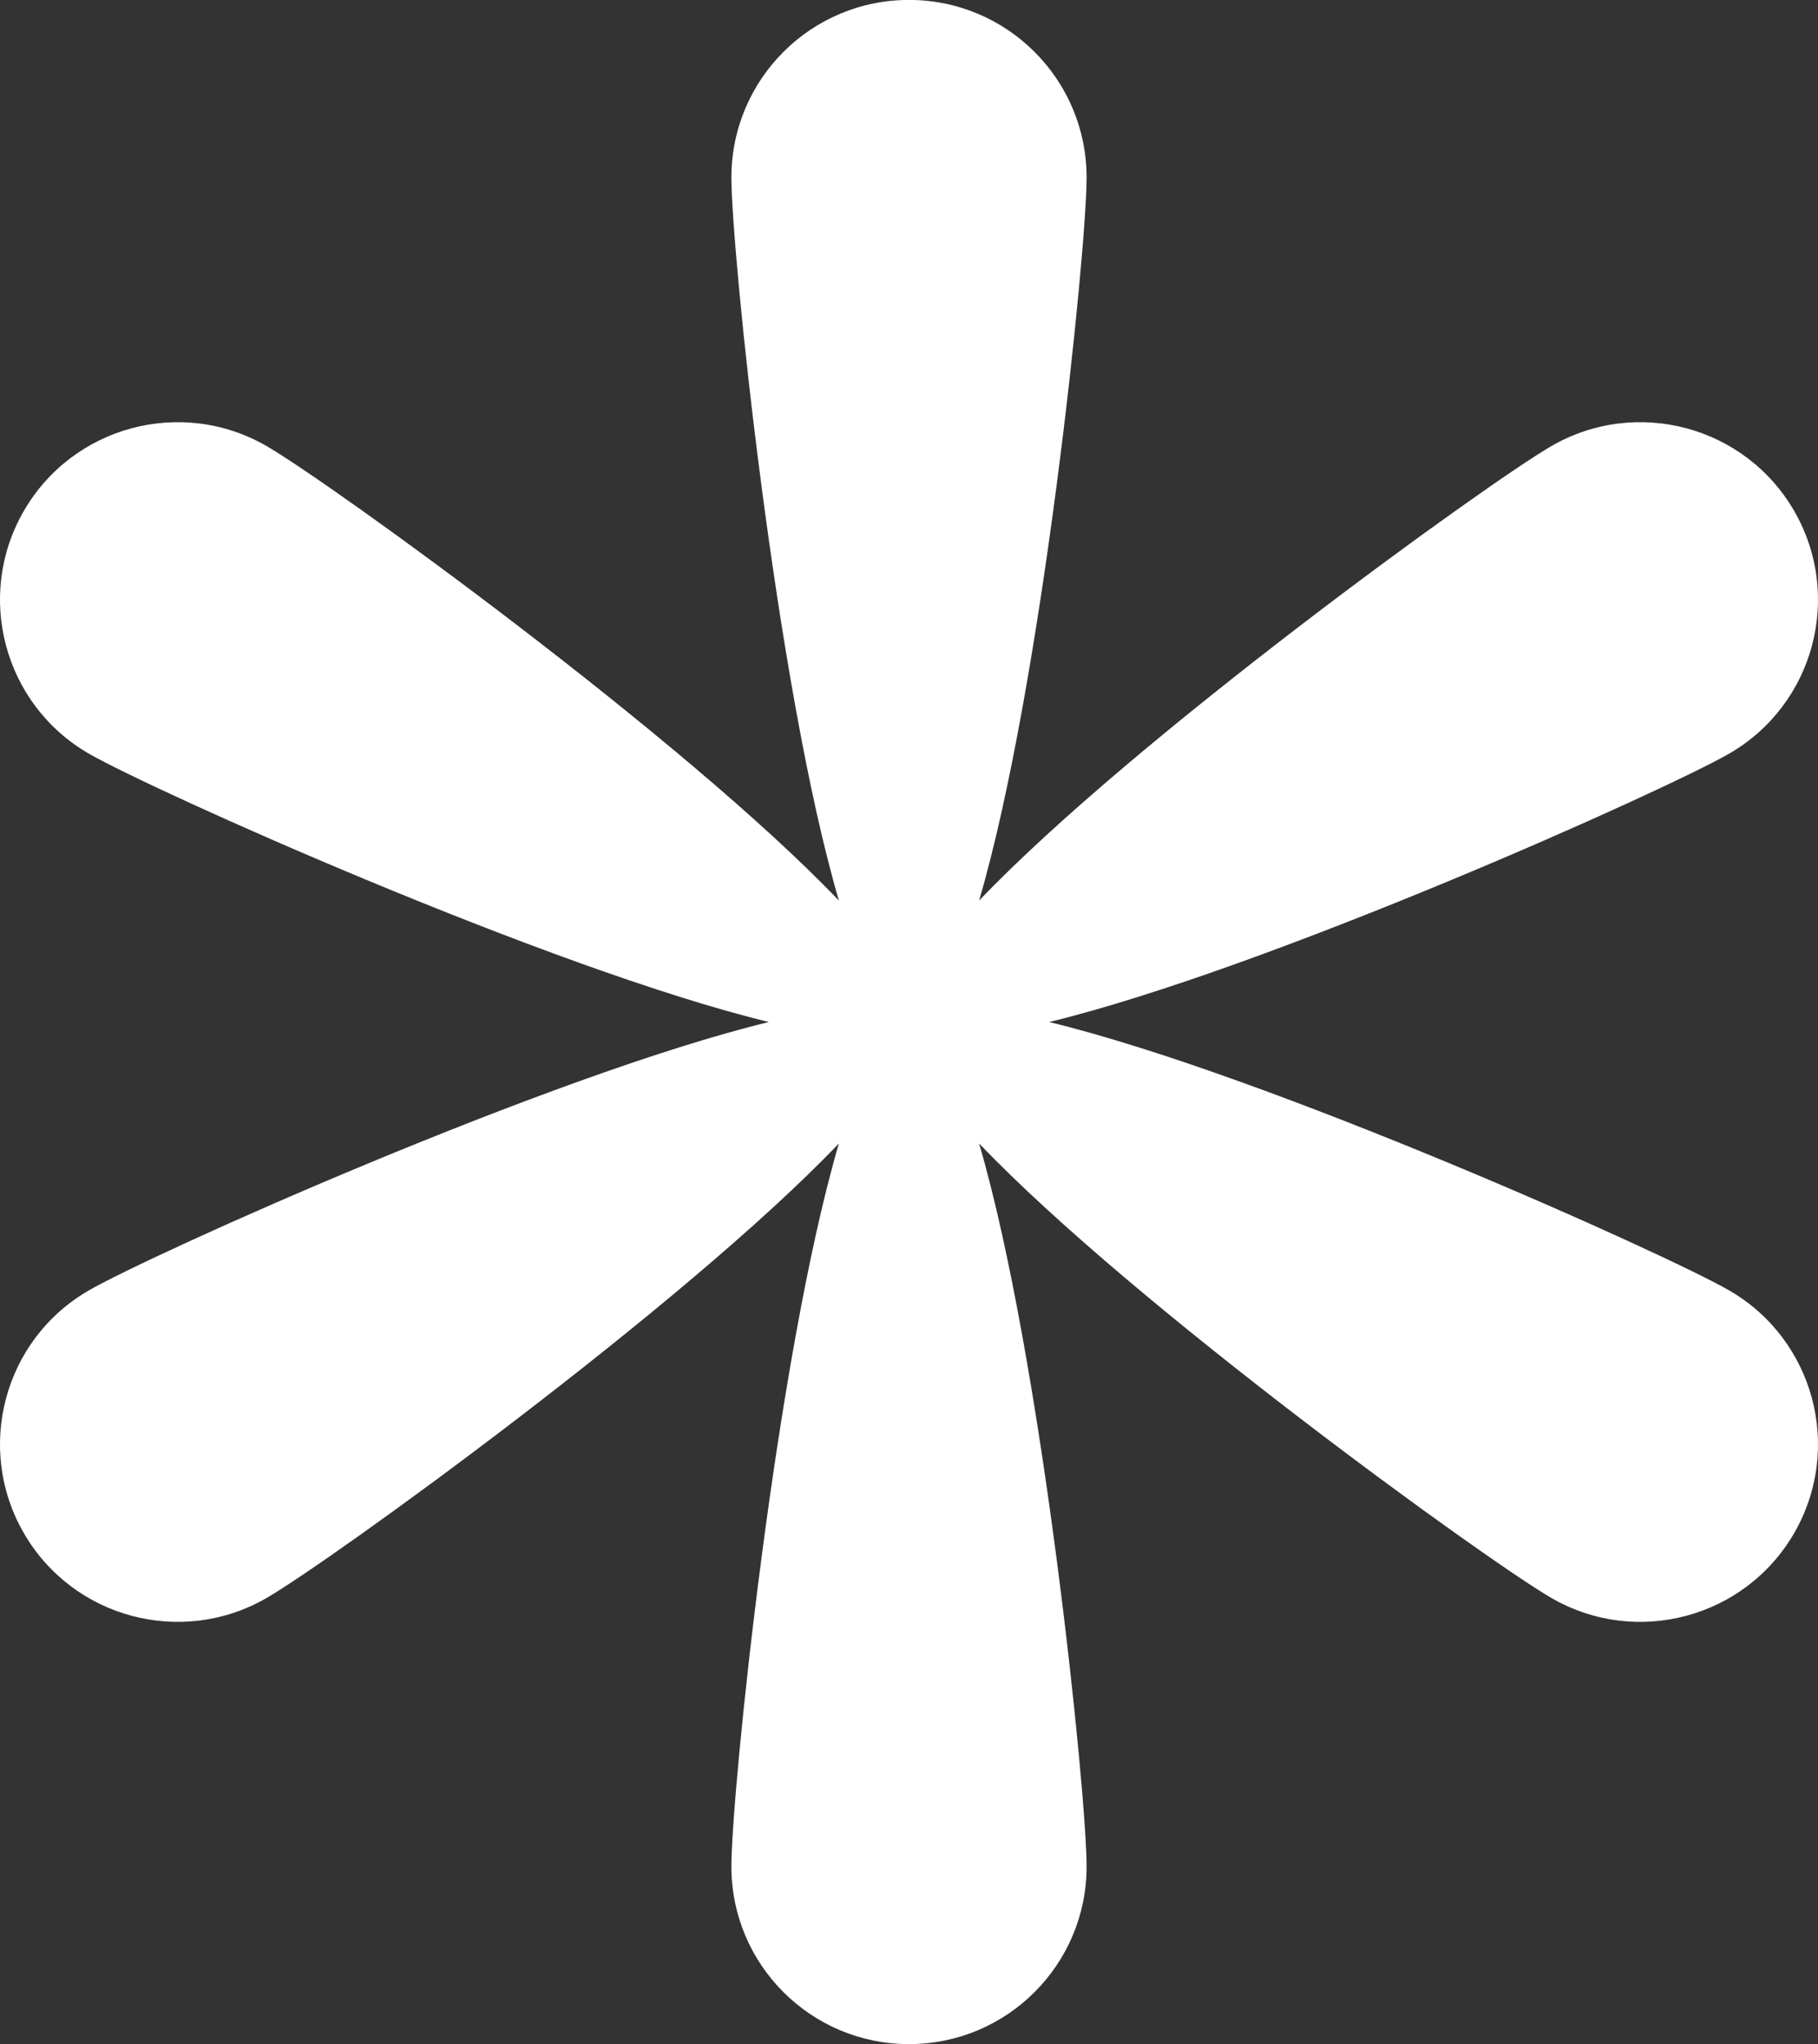
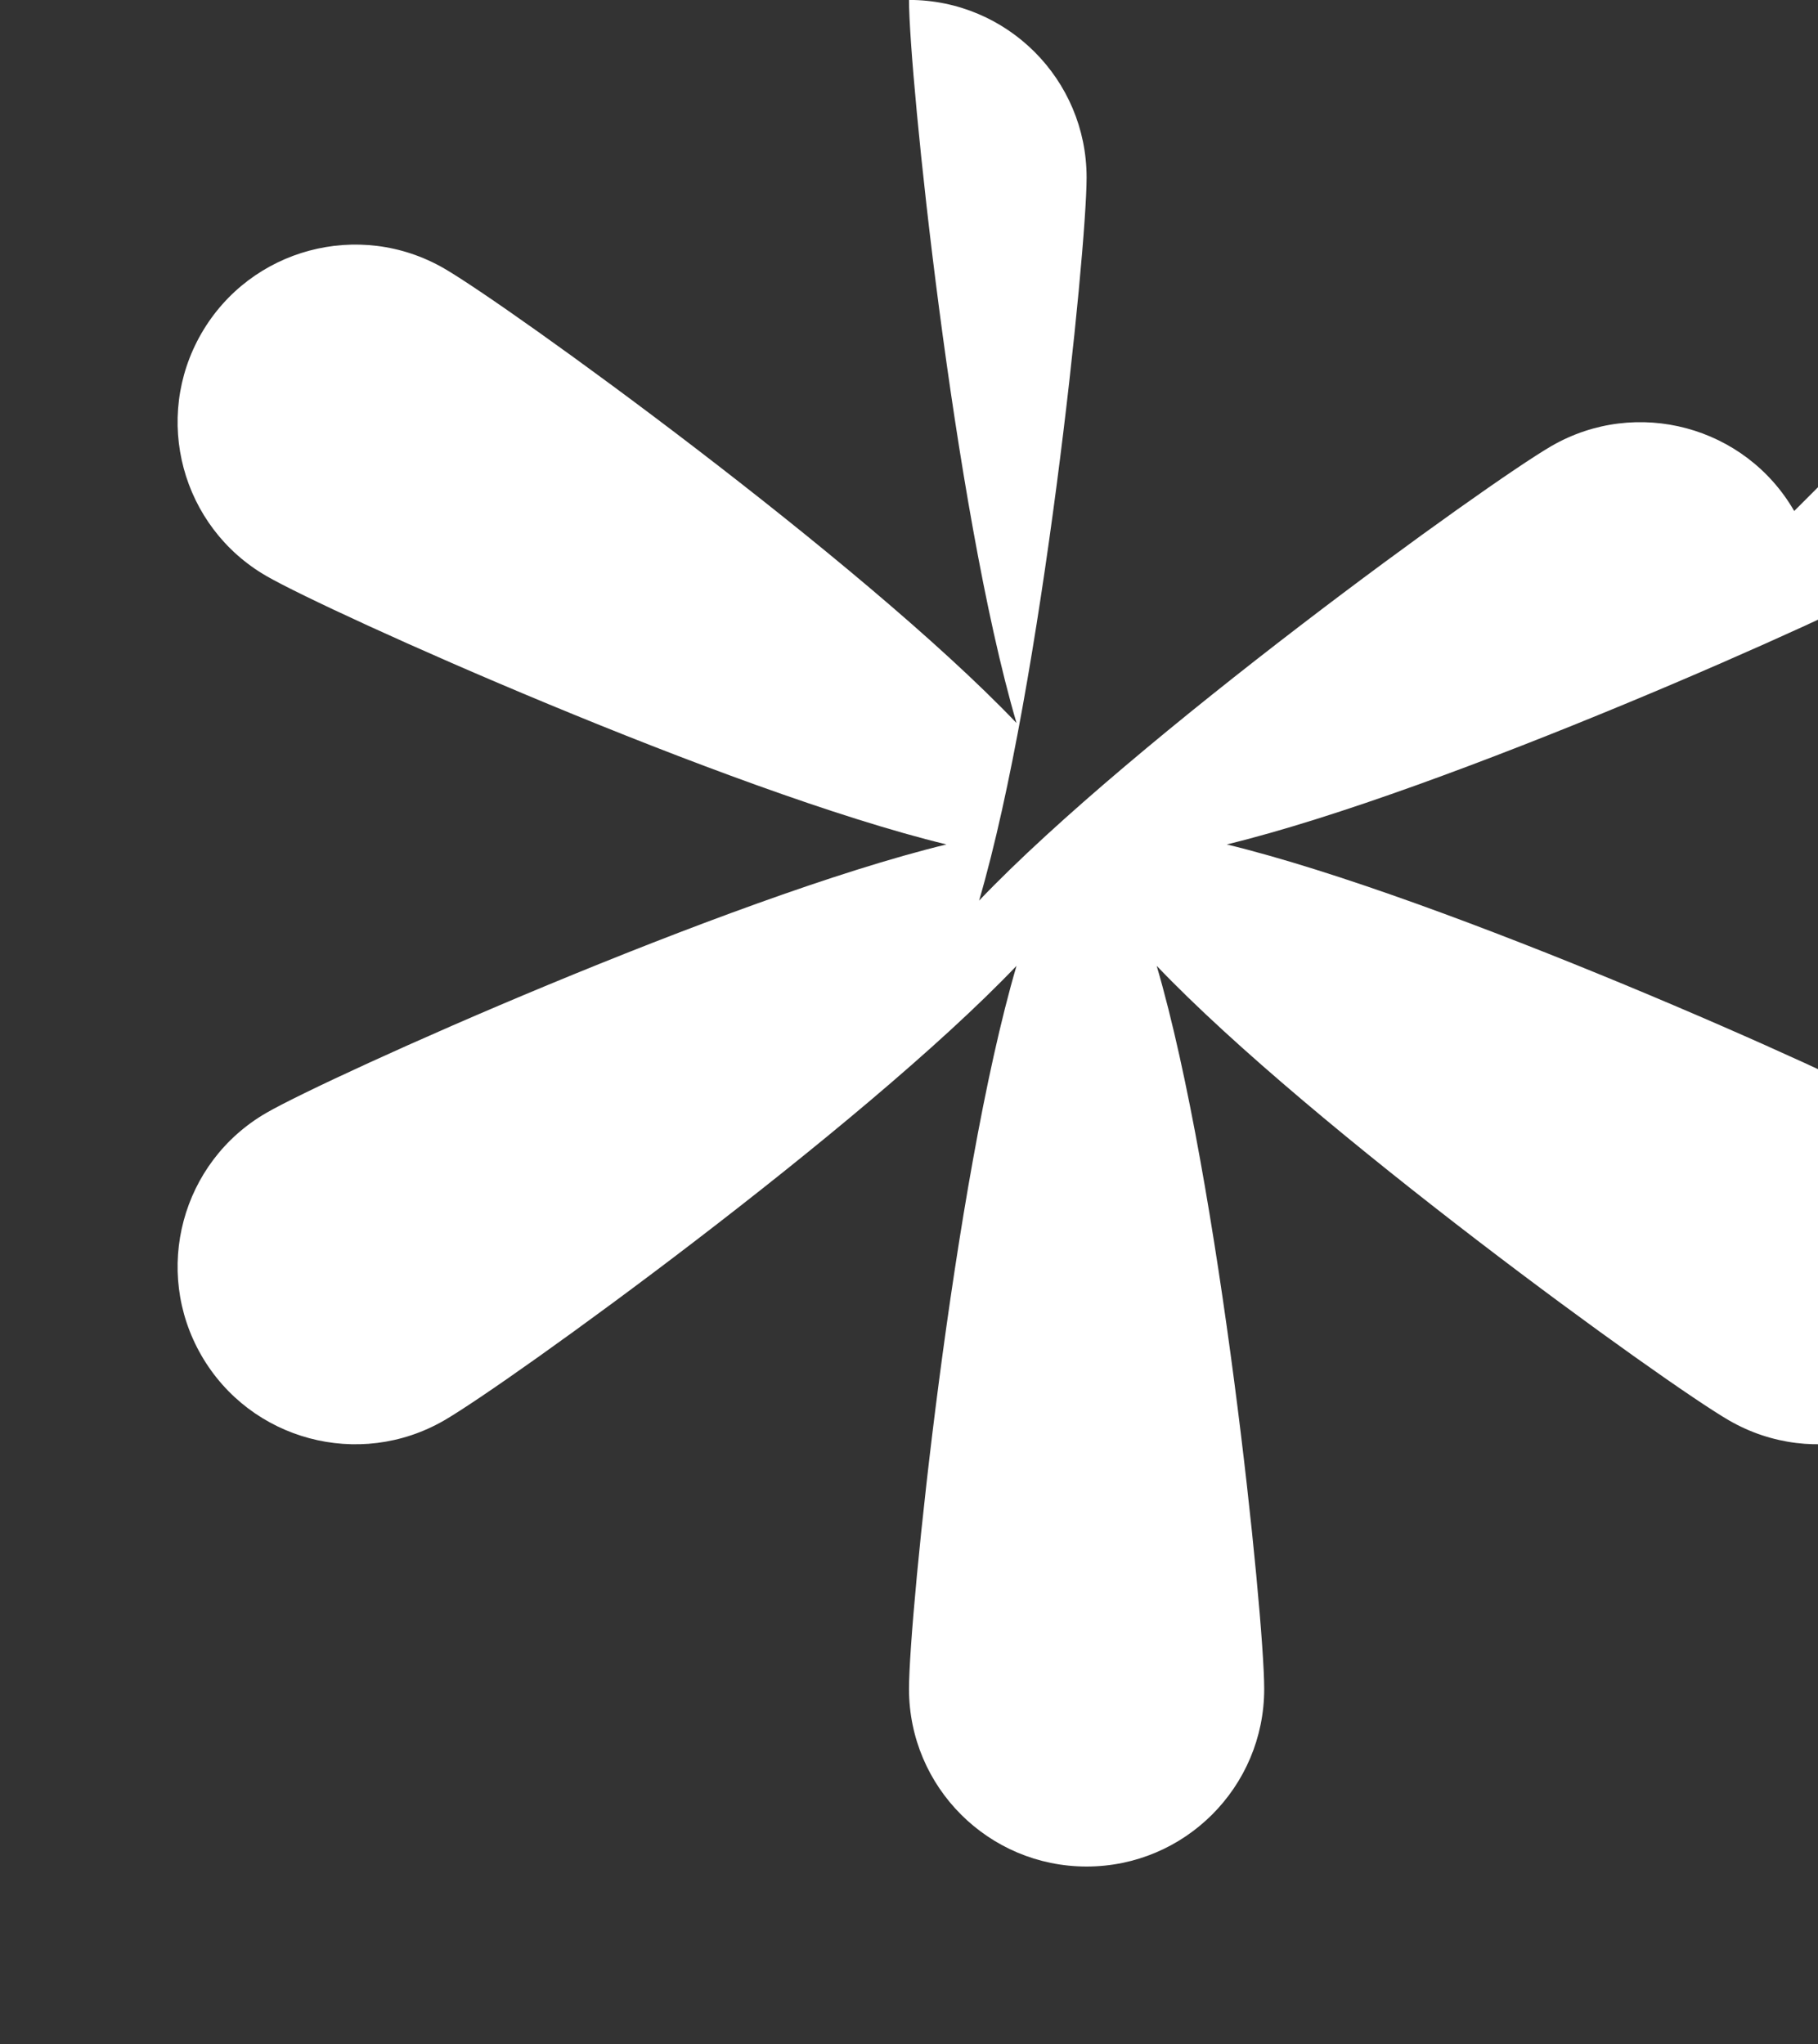
<svg xmlns="http://www.w3.org/2000/svg" id="_レイヤー_2" data-name="レイヤー 2" viewBox="0 0 266.66 299.84">
  <rect x="0" y="0" width="266.66" height="299.84" fill="#333333" stroke="none" />
  <g id="_饑1" data-name="ﾑ饑1">
-     <path d="M263.17,74.96c-7.19-12.46-23.13-16.73-35.59-9.54-9.3,5.37-61.21,42.84-83.97,66.69,9.28-31.63,15.77-95.33,15.77-106.07,0-14.39-11.66-26.05-26.05-26.05s-26.05,11.66-26.05,26.05c0,10.74,6.5,74.43,15.77,106.07-22.76-23.85-74.67-61.32-83.97-66.69-12.46-7.19-28.39-2.92-35.59,9.54-7.19,12.46-2.92,28.39,9.54,35.59,9.3,5.37,67.71,31.59,99.74,39.37-32.03,7.78-90.44,34-99.74,39.37-12.46,7.19-16.73,23.13-9.54,35.59,7.19,12.46,23.13,16.73,35.59,9.54,9.3-5.37,61.21-42.84,83.97-66.69-9.28,31.63-15.77,95.33-15.77,106.07,0,14.39,11.66,26.05,26.05,26.05s26.05-11.66,26.05-26.05c0-10.74-6.5-74.43-15.77-106.07,22.76,23.85,74.67,61.32,83.97,66.69,12.46,7.19,28.39,2.92,35.59-9.54,7.19-12.46,2.92-28.39-9.54-35.59-9.3-5.37-67.71-31.59-99.74-39.37,32.03-7.78,90.44-34,99.74-39.37,12.46-7.19,16.73-23.13,9.54-35.59Z" fill="#fff" />
+     <path d="M263.17,74.96c-7.19-12.46-23.13-16.73-35.59-9.54-9.3,5.37-61.21,42.84-83.97,66.69,9.28-31.63,15.77-95.33,15.77-106.07,0-14.39-11.66-26.05-26.05-26.05c0,10.74,6.5,74.43,15.77,106.07-22.76-23.85-74.67-61.32-83.97-66.69-12.46-7.19-28.39-2.92-35.59,9.54-7.19,12.46-2.92,28.39,9.54,35.59,9.3,5.37,67.71,31.59,99.74,39.37-32.03,7.78-90.44,34-99.74,39.37-12.46,7.19-16.73,23.13-9.54,35.59,7.19,12.46,23.13,16.73,35.59,9.54,9.3-5.37,61.21-42.84,83.97-66.69-9.28,31.63-15.77,95.33-15.77,106.07,0,14.39,11.66,26.05,26.05,26.05s26.05-11.66,26.05-26.05c0-10.74-6.5-74.43-15.77-106.07,22.76,23.85,74.67,61.32,83.97,66.69,12.46,7.19,28.39,2.92,35.59-9.54,7.19-12.46,2.92-28.39-9.54-35.59-9.3-5.37-67.71-31.59-99.74-39.37,32.03-7.78,90.44-34,99.74-39.37,12.46-7.19,16.73-23.13,9.54-35.59Z" fill="#fff" />
  </g>
</svg>